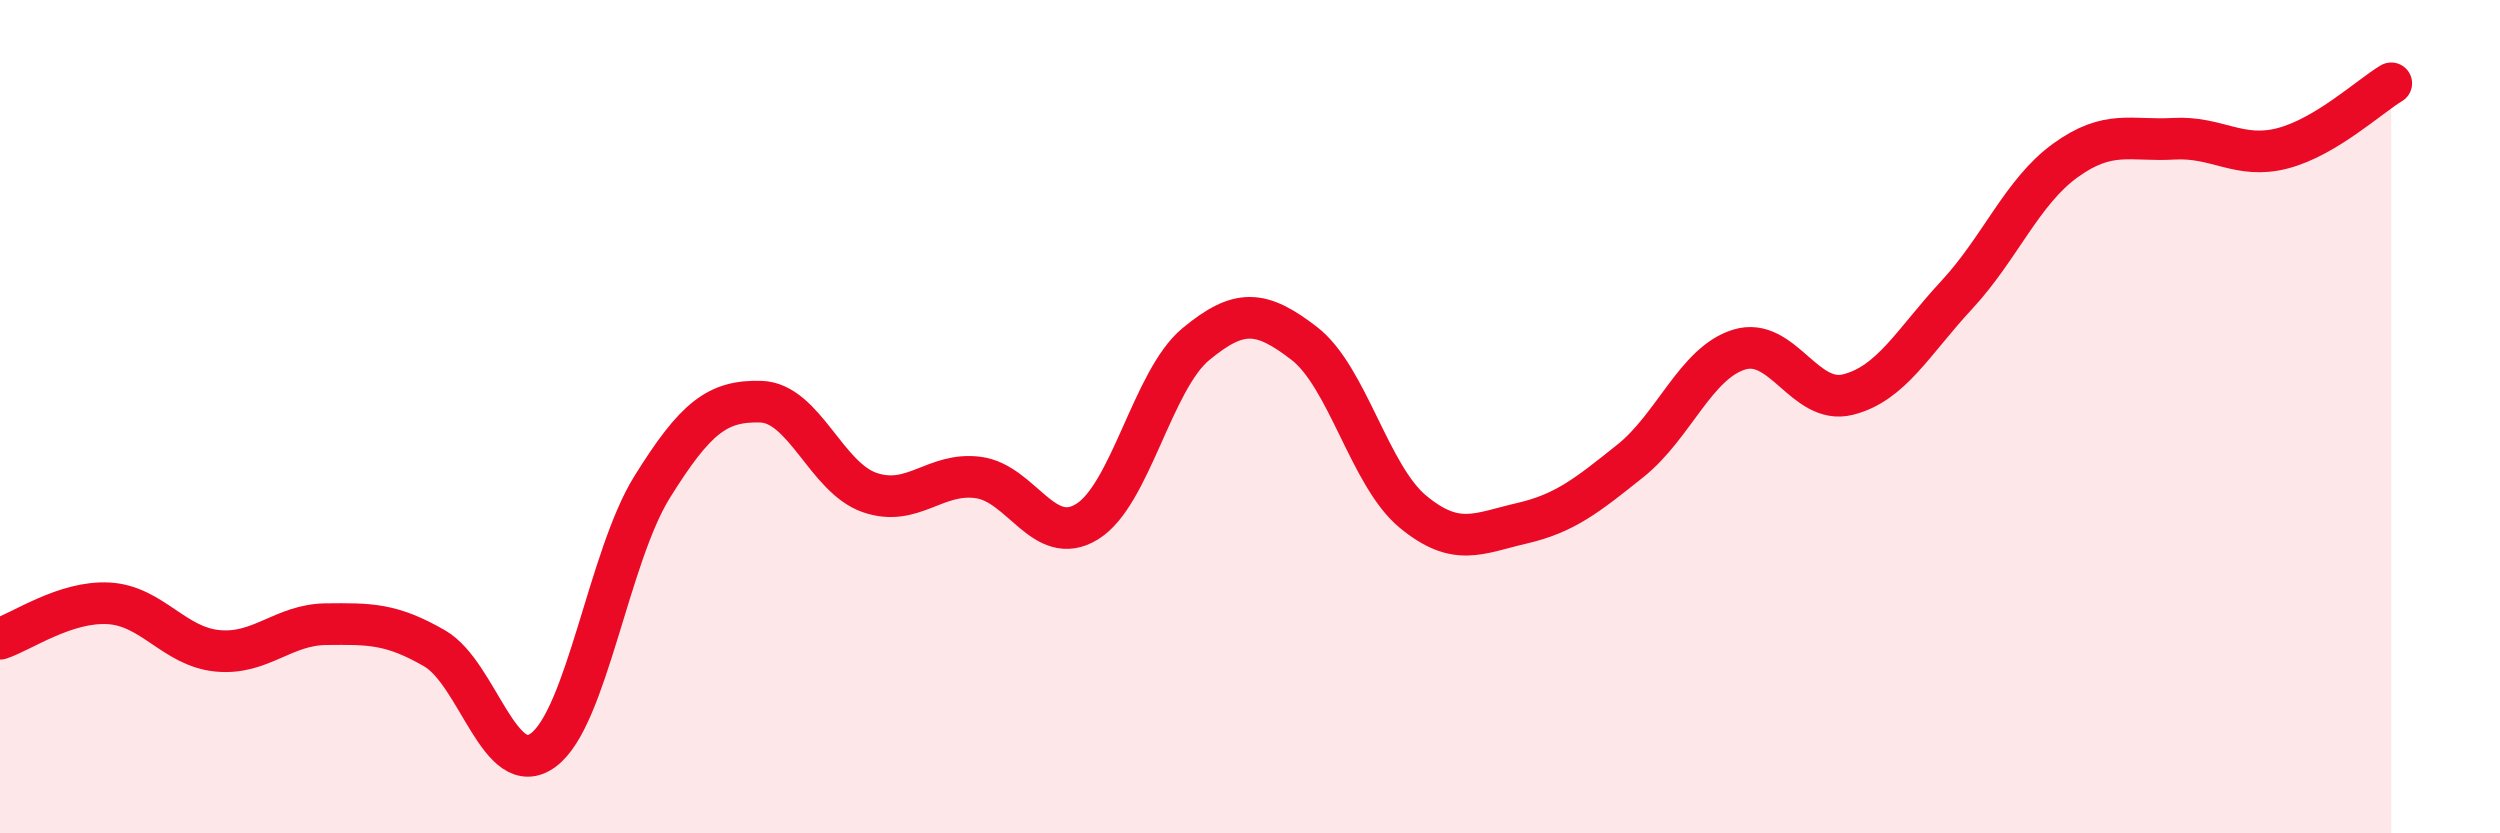
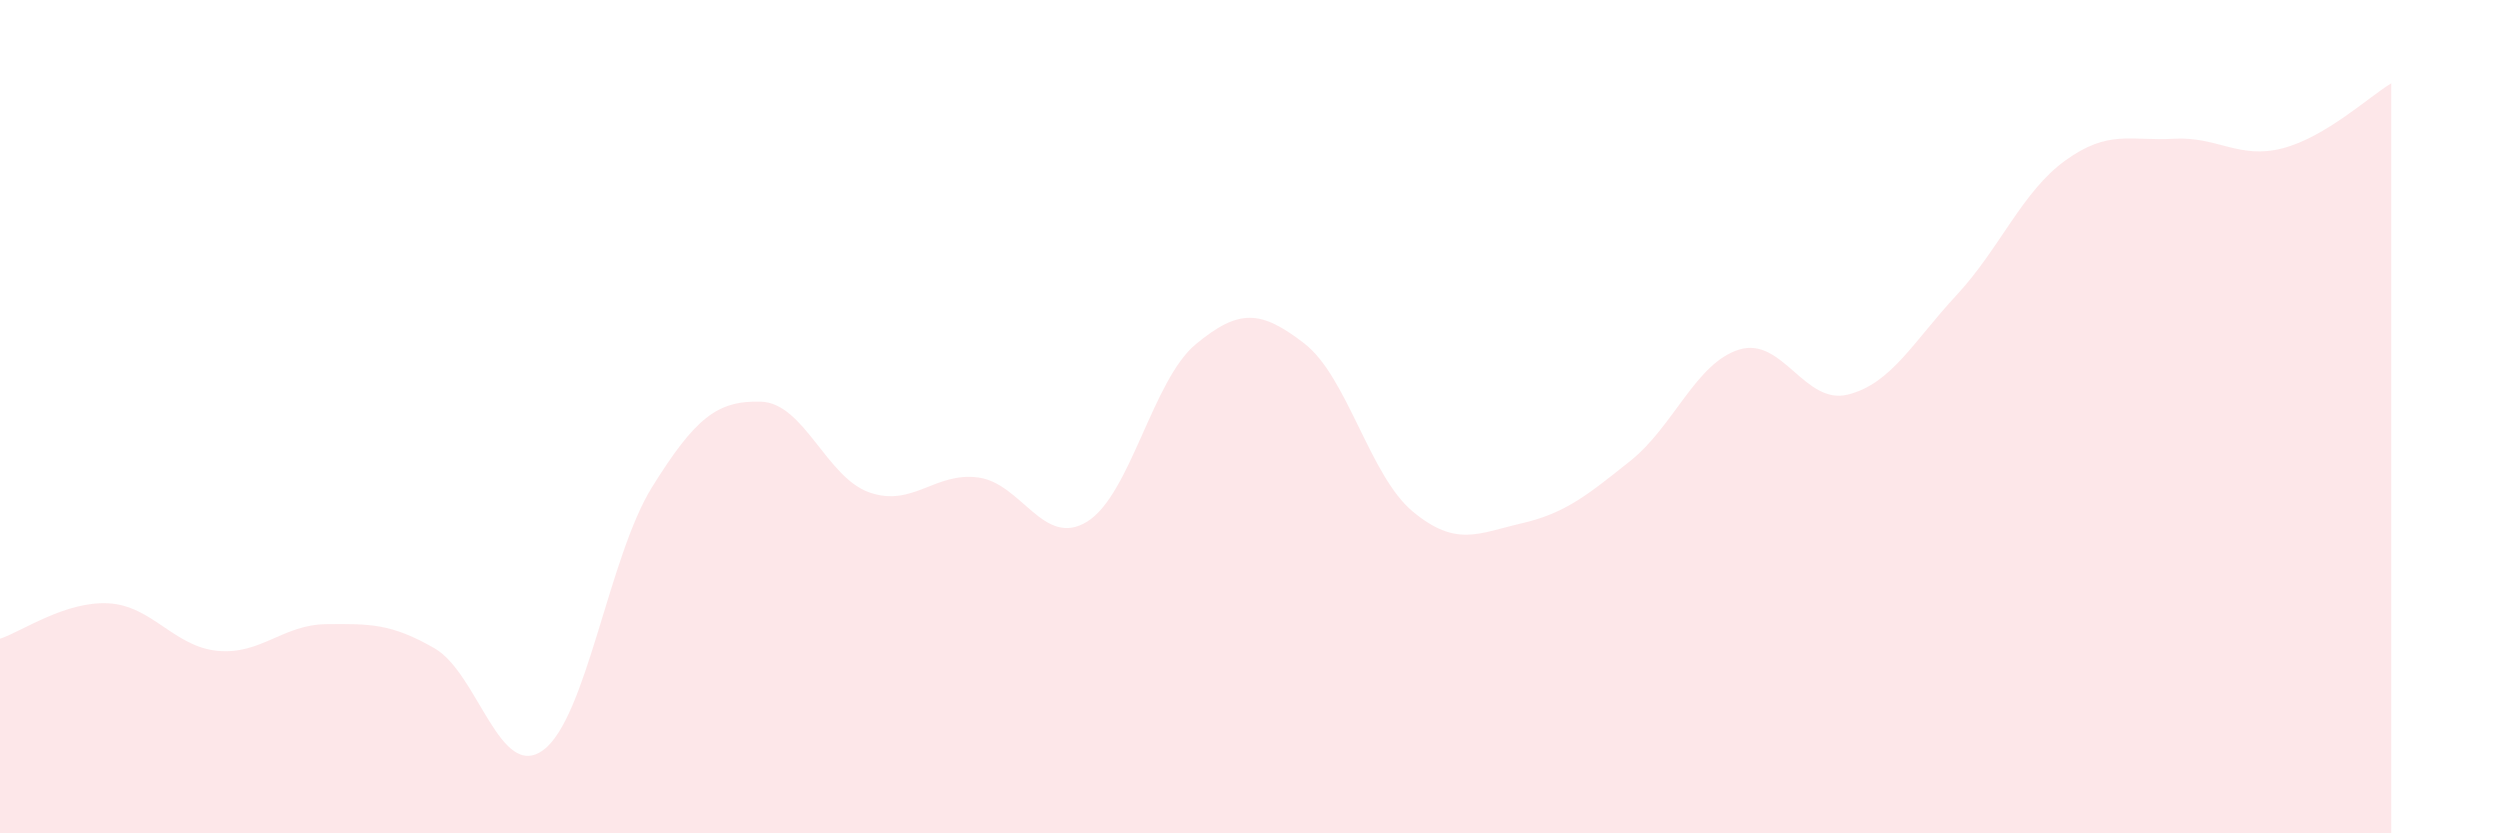
<svg xmlns="http://www.w3.org/2000/svg" width="60" height="20" viewBox="0 0 60 20">
  <path d="M 0,15.33 C 0.52,15.16 1.57,14.42 2.61,14.48 C 3.65,14.54 4.18,15.52 5.22,15.62 C 6.26,15.72 6.79,14.99 7.83,14.98 C 8.87,14.97 9.39,14.96 10.43,15.56 C 11.47,16.16 12,18.77 13.04,18 C 14.08,17.23 14.61,13.36 15.65,11.69 C 16.69,10.02 17.22,9.61 18.26,9.64 C 19.3,9.67 19.83,11.46 20.87,11.82 C 21.91,12.18 22.44,11.32 23.48,11.46 C 24.52,11.6 25.05,13.16 26.09,12.52 C 27.13,11.88 27.66,9.12 28.7,8.26 C 29.74,7.4 30.26,7.44 31.3,8.24 C 32.34,9.04 32.87,11.42 33.91,12.28 C 34.95,13.14 35.48,12.8 36.52,12.56 C 37.56,12.32 38.09,11.89 39.13,11.06 C 40.17,10.23 40.7,8.71 41.74,8.39 C 42.78,8.07 43.31,9.73 44.35,9.47 C 45.39,9.21 45.92,8.2 46.96,7.08 C 48,5.96 48.53,4.6 49.57,3.85 C 50.61,3.1 51.13,3.39 52.17,3.33 C 53.21,3.27 53.74,3.83 54.78,3.56 C 55.82,3.29 56.87,2.31 57.39,2L57.39 20L0 20Z" fill="#EB0A25" opacity="0.1" stroke-linecap="round" stroke-linejoin="round" />
-   <path d="M 0,15.33 C 0.52,15.16 1.57,14.42 2.61,14.48 C 3.65,14.54 4.18,15.52 5.22,15.62 C 6.26,15.72 6.79,14.99 7.83,14.98 C 8.87,14.97 9.39,14.96 10.43,15.56 C 11.47,16.16 12,18.77 13.04,18 C 14.08,17.23 14.61,13.36 15.65,11.69 C 16.69,10.02 17.22,9.61 18.26,9.64 C 19.3,9.67 19.83,11.46 20.87,11.82 C 21.91,12.18 22.44,11.32 23.48,11.46 C 24.52,11.6 25.05,13.16 26.09,12.52 C 27.13,11.88 27.66,9.12 28.7,8.26 C 29.74,7.4 30.26,7.44 31.3,8.24 C 32.34,9.04 32.87,11.42 33.91,12.28 C 34.95,13.14 35.48,12.8 36.52,12.56 C 37.56,12.32 38.09,11.89 39.13,11.06 C 40.17,10.23 40.7,8.71 41.74,8.39 C 42.78,8.07 43.31,9.73 44.35,9.47 C 45.39,9.21 45.92,8.2 46.96,7.08 C 48,5.96 48.53,4.6 49.57,3.85 C 50.61,3.1 51.13,3.39 52.17,3.33 C 53.21,3.27 53.74,3.83 54.78,3.56 C 55.82,3.29 56.87,2.31 57.39,2" stroke="#EB0A25" stroke-width="1" fill="none" stroke-linecap="round" stroke-linejoin="round" />
</svg>